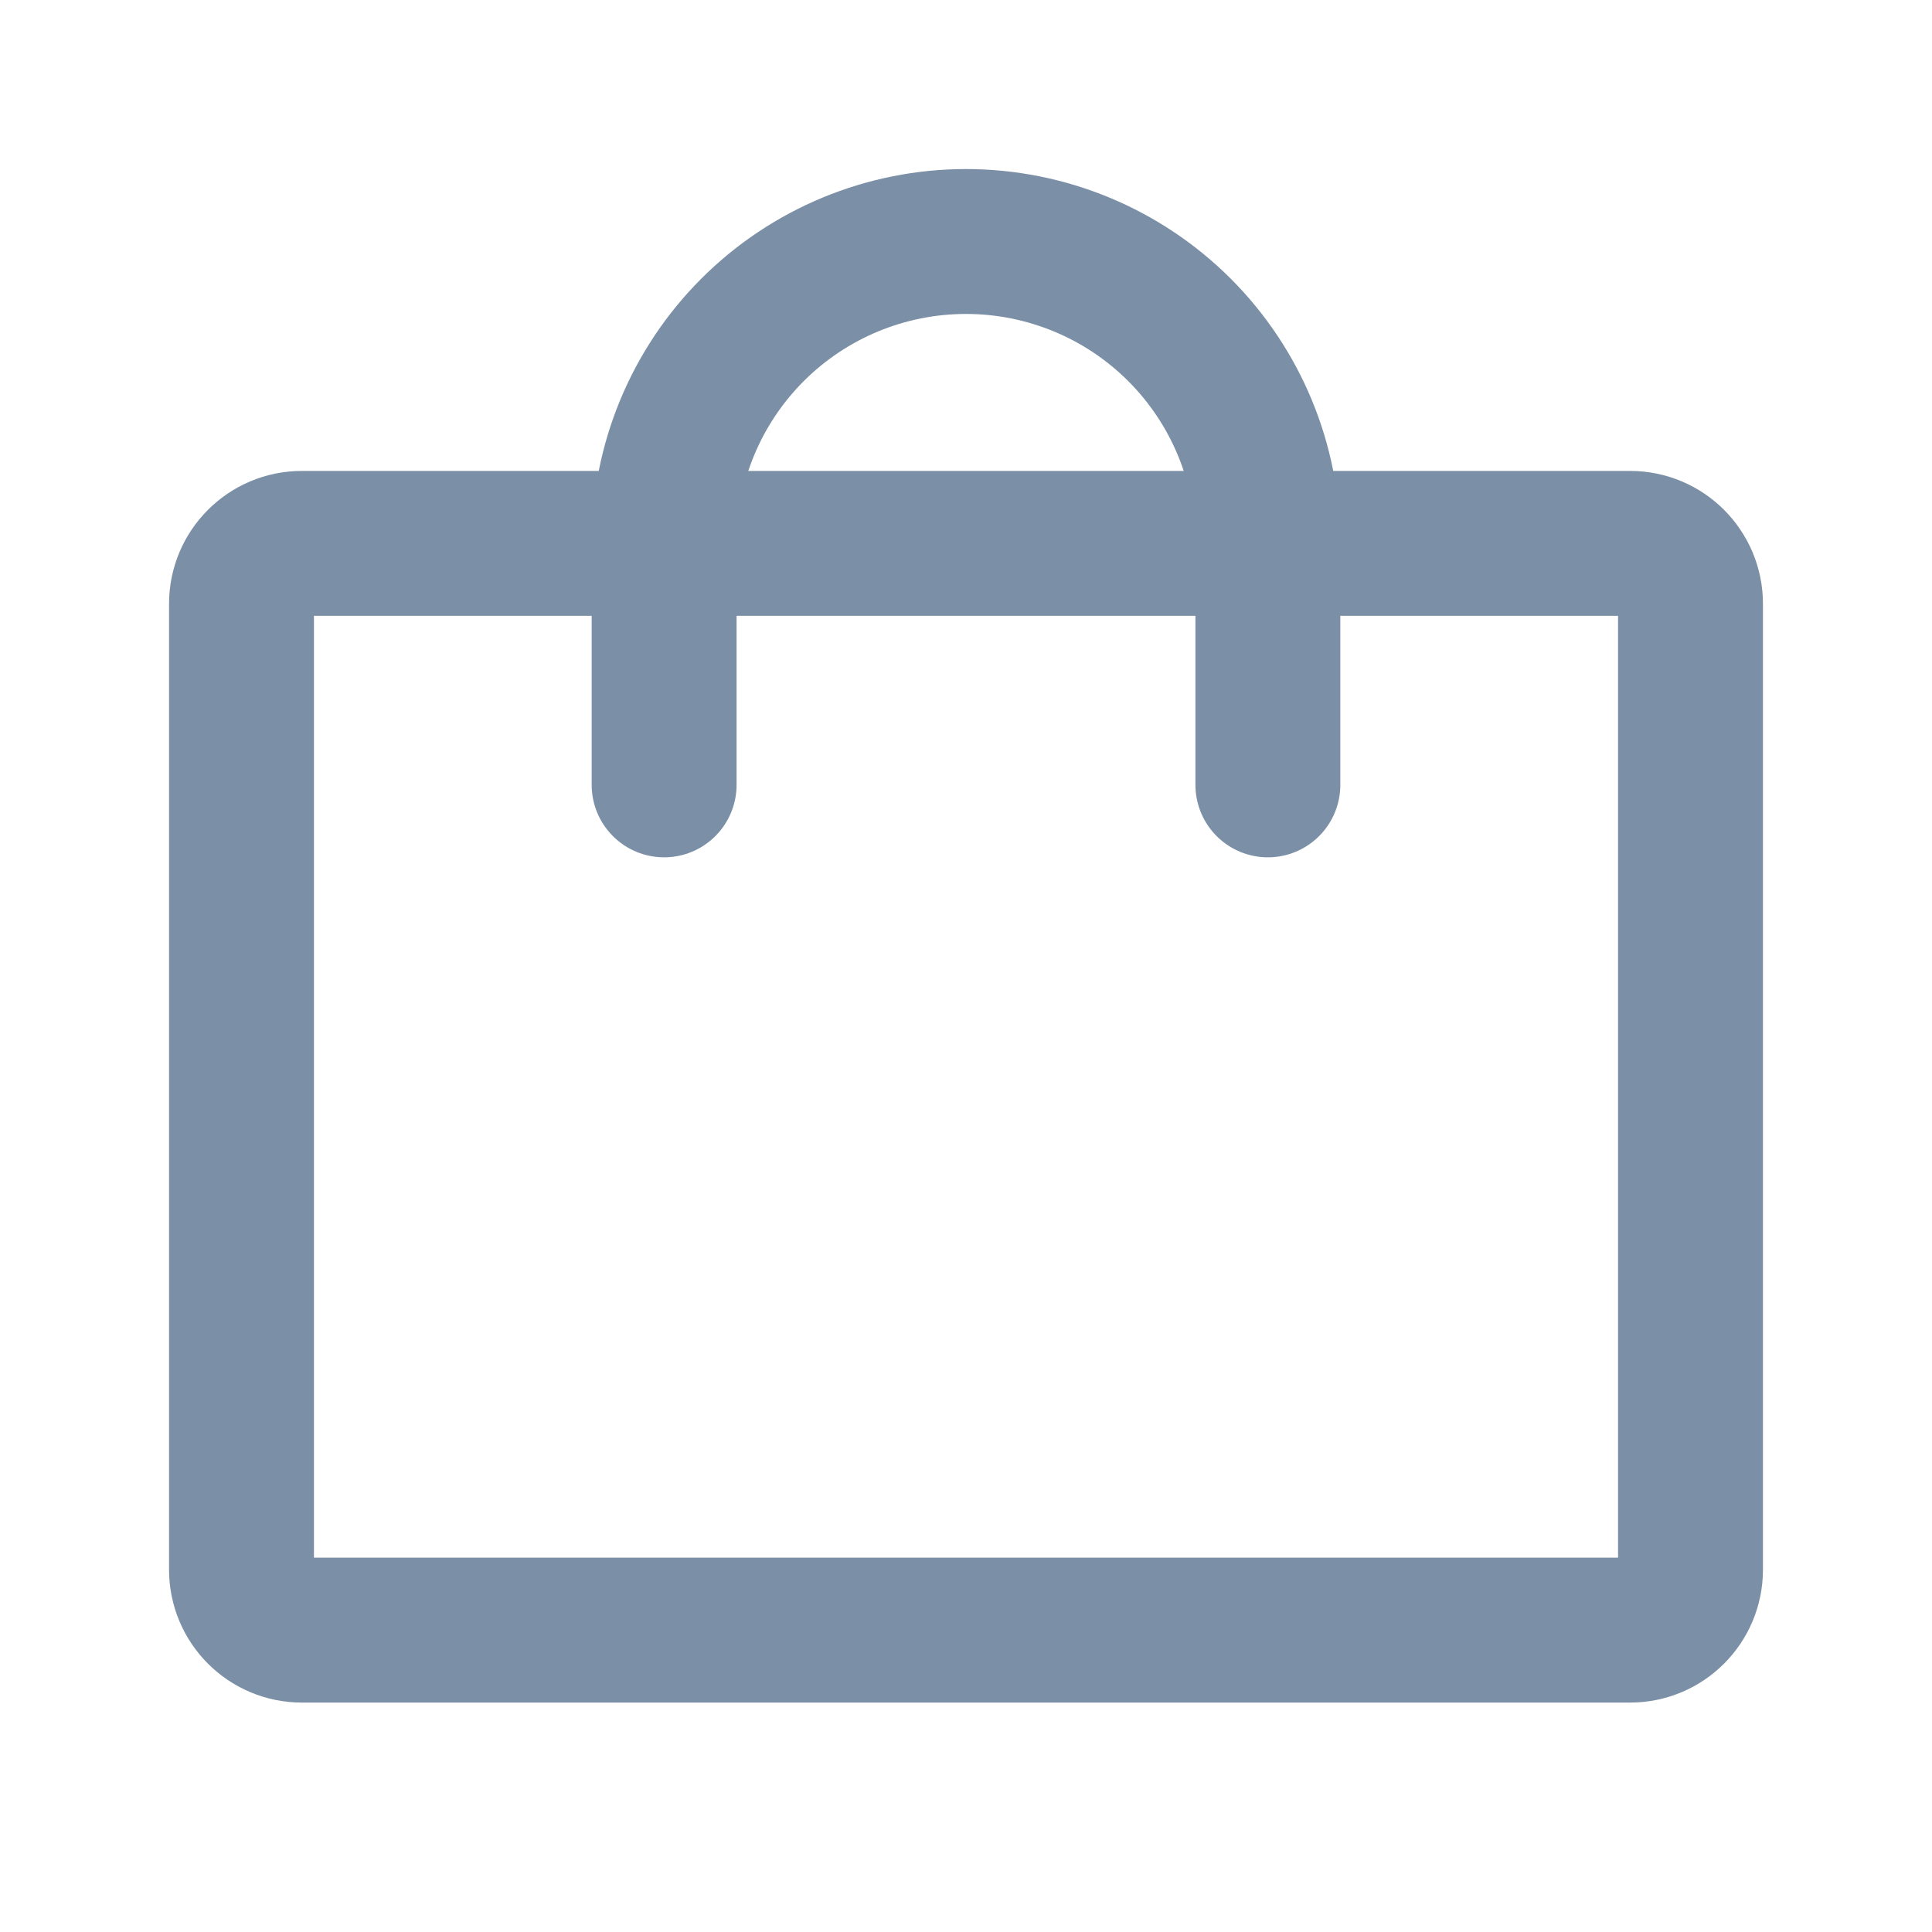
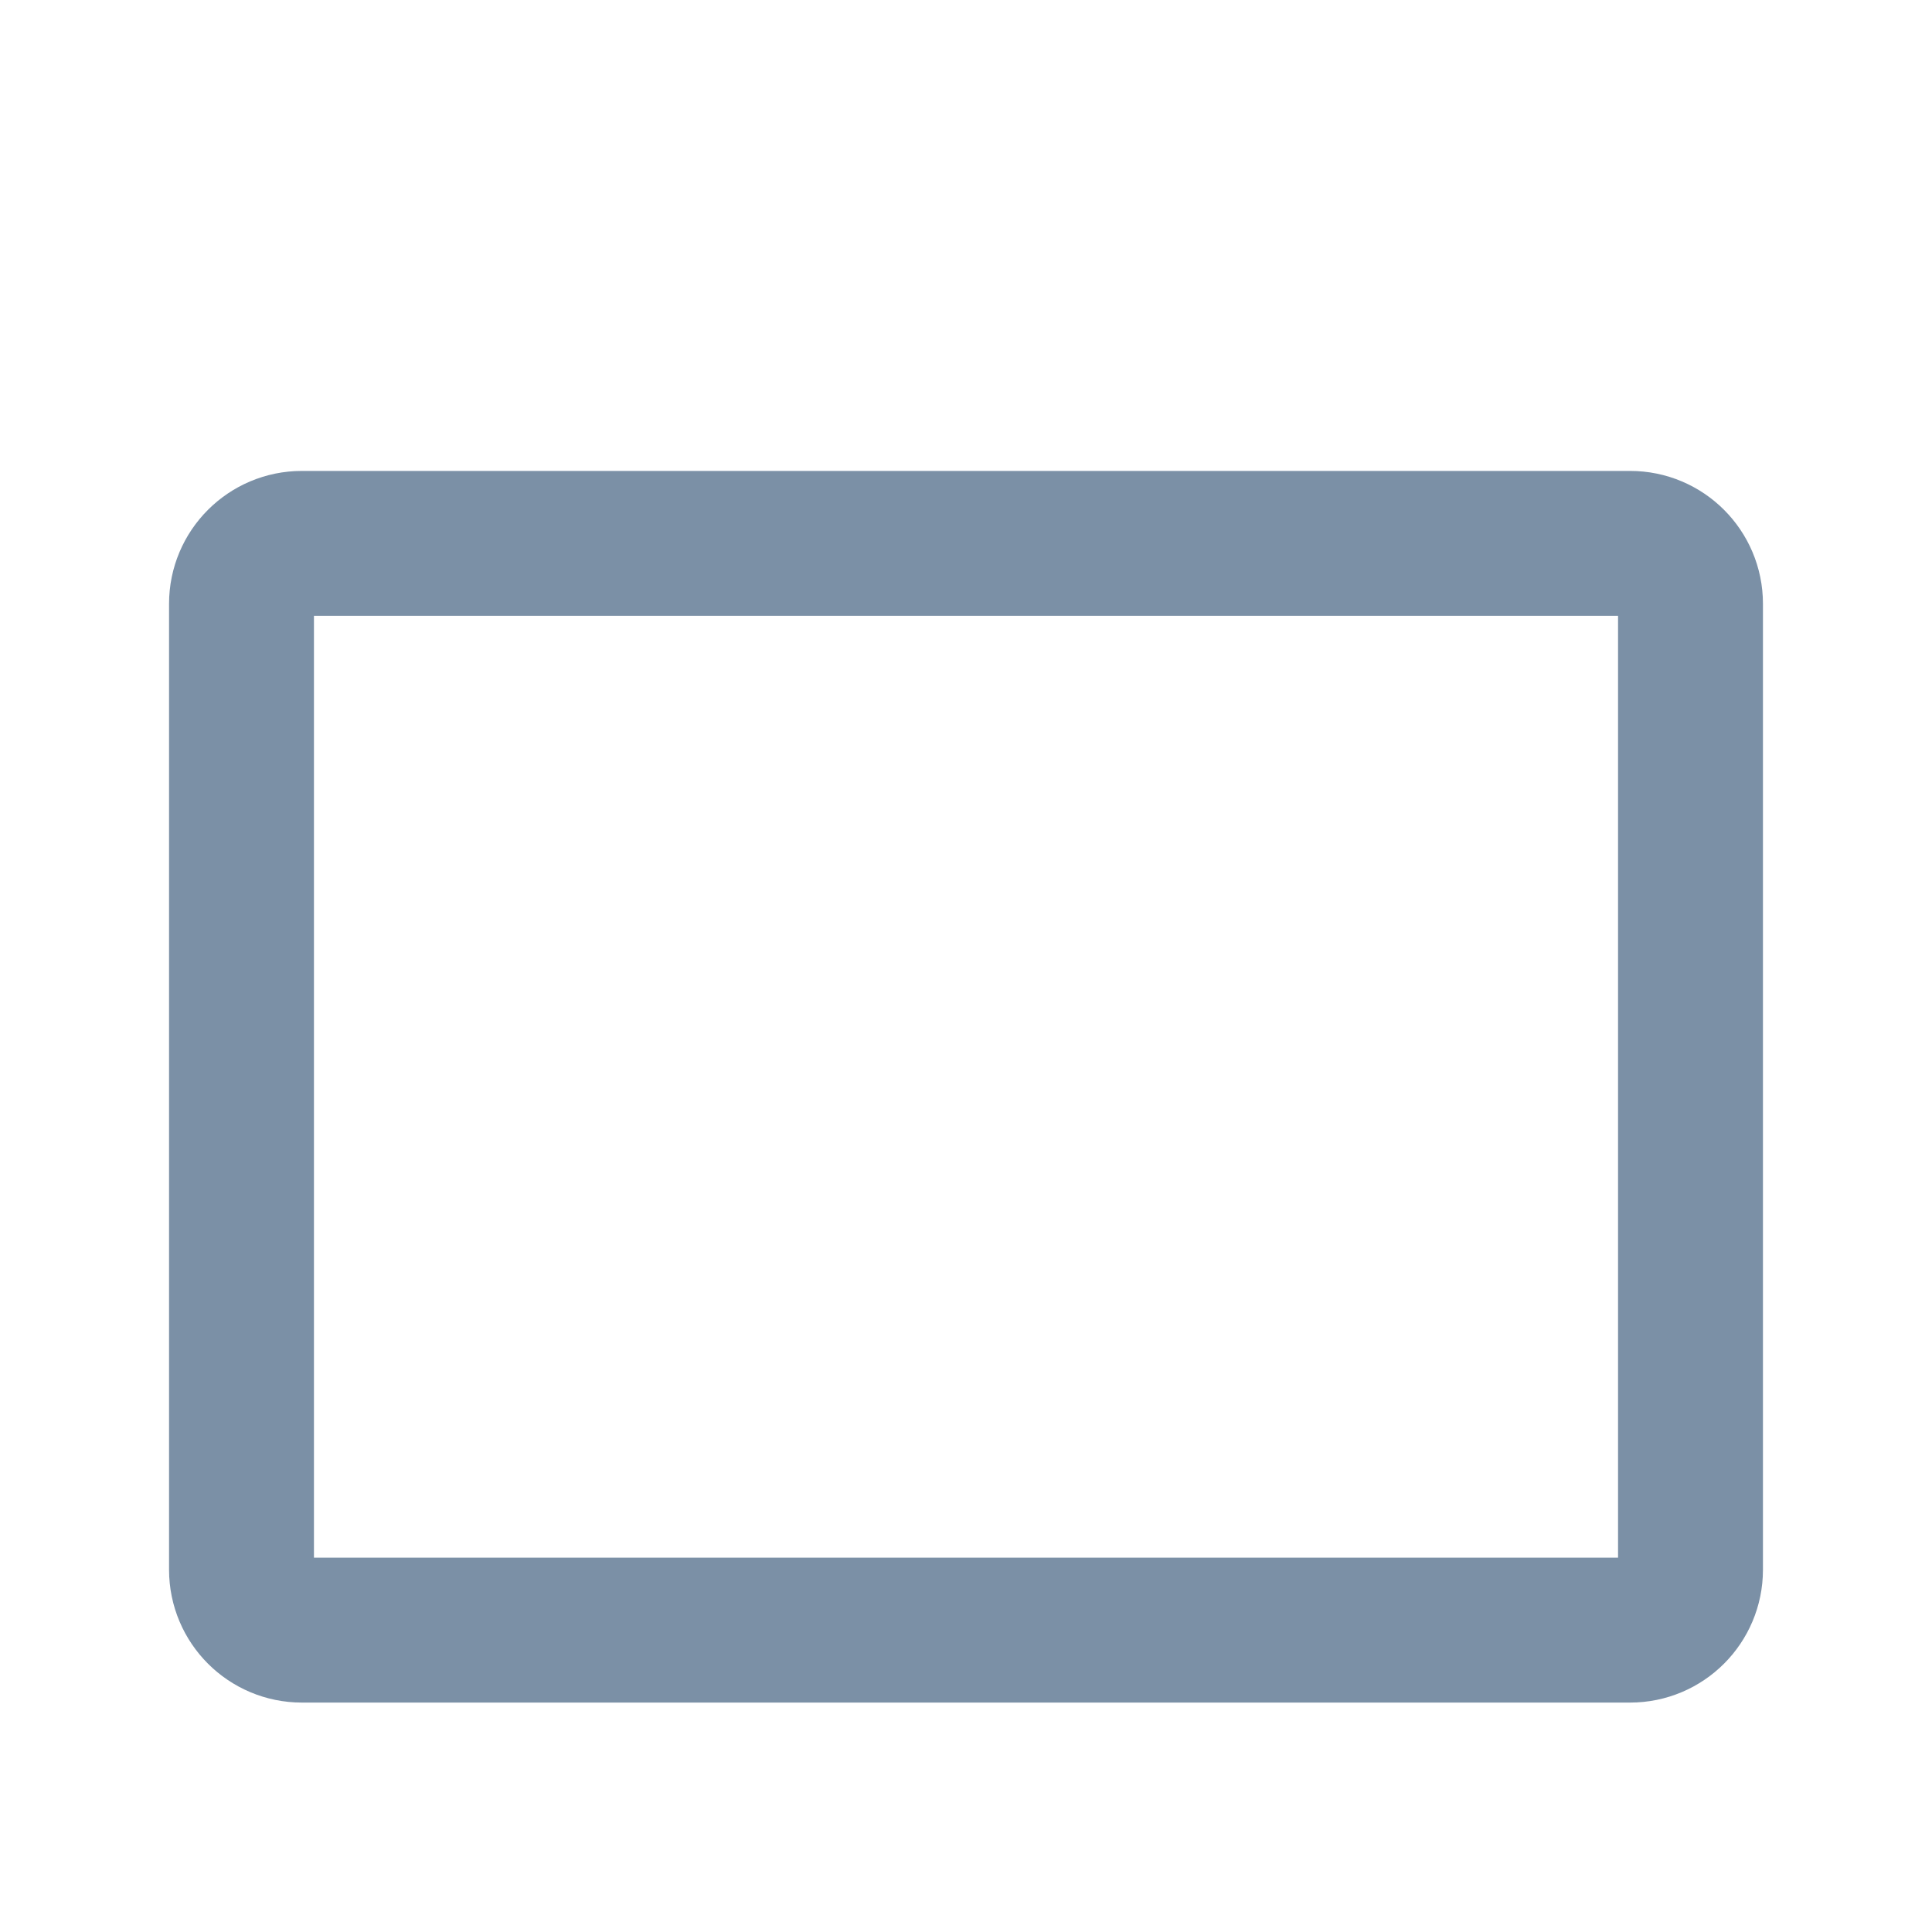
<svg xmlns="http://www.w3.org/2000/svg" width="20" height="20" viewBox="0 0 20 20" fill="none">
  <path d="M16.875 5.625H3.125C2.78 5.625 2.5 5.905 2.5 6.25V16.25C2.5 16.595 2.78 16.875 3.125 16.875H16.875C17.22 16.875 17.5 16.595 17.5 16.25V6.25C17.5 5.905 17.22 5.625 16.875 5.625Z" stroke="#7B90A6" stroke-width="1.5" stroke-linecap="round" stroke-linejoin="round" />
-   <path d="M6.875 8.125V5.625C6.875 4.796 7.204 4.001 7.79 3.415C8.376 2.829 9.171 2.5 10 2.5C10.829 2.5 11.624 2.829 12.21 3.415C12.796 4.001 13.125 4.796 13.125 5.625V8.125" stroke="#7B90A6" stroke-width="1.5" stroke-linecap="round" stroke-linejoin="round" />
</svg>